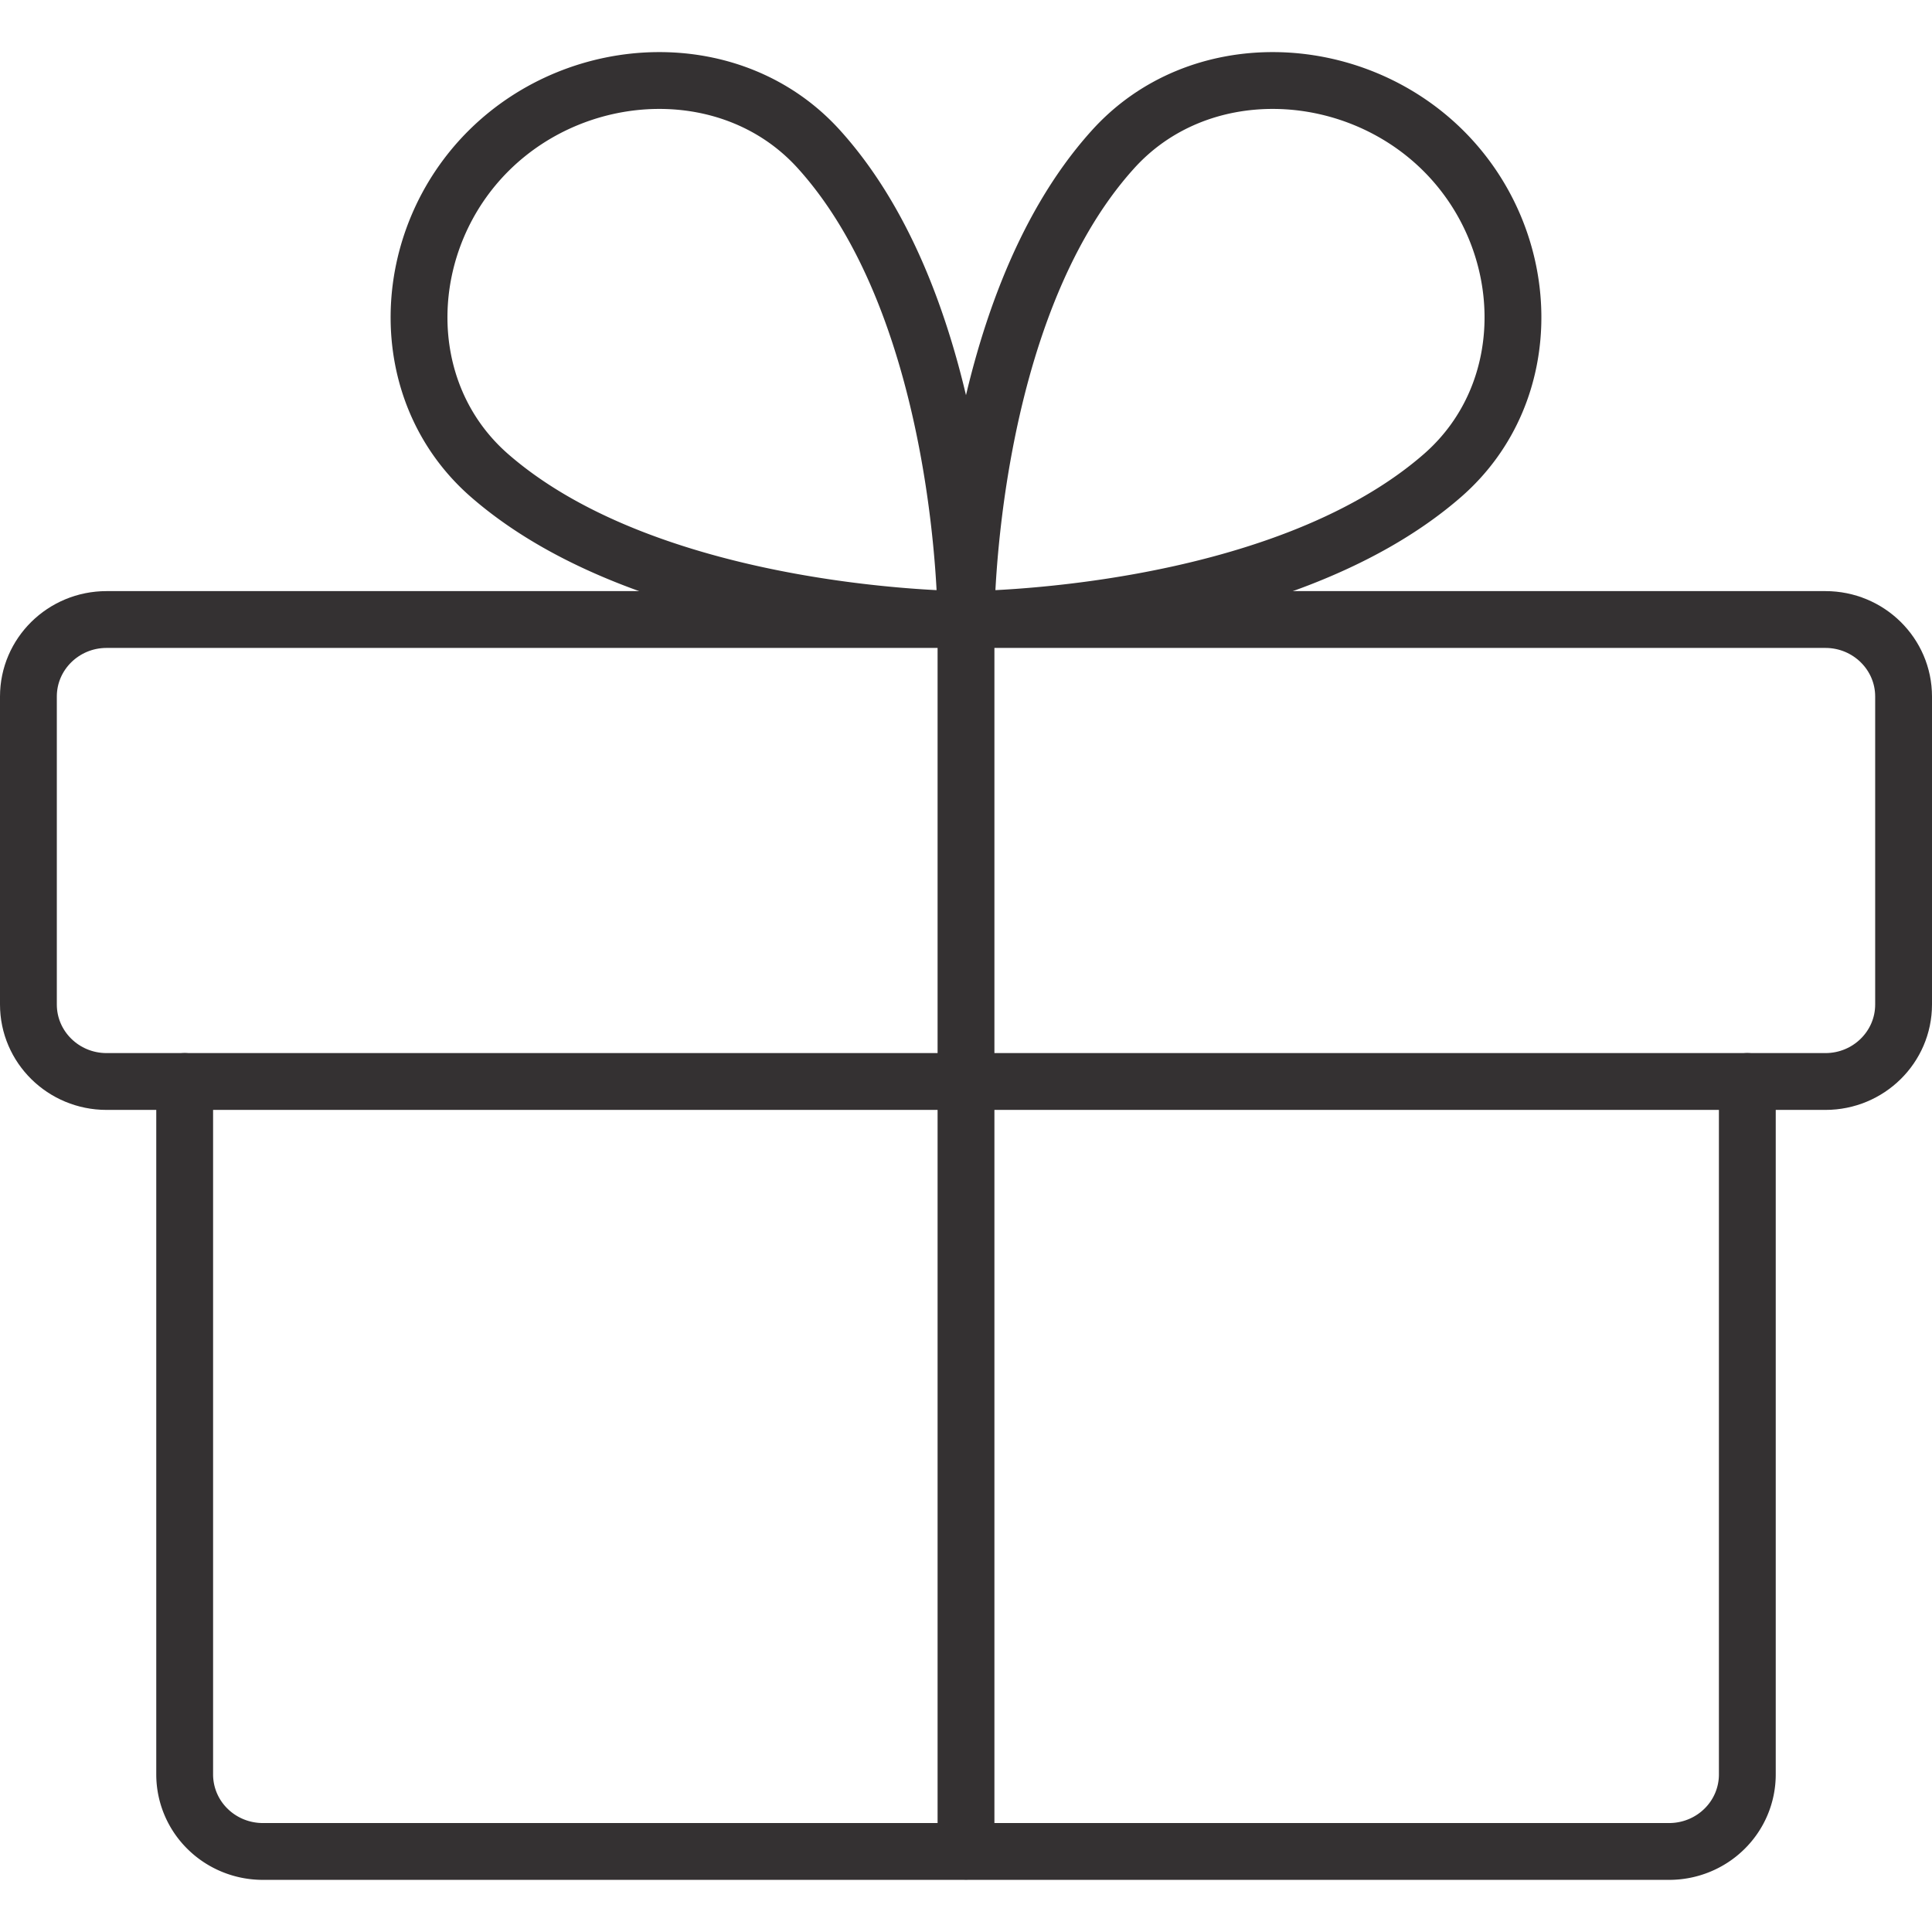
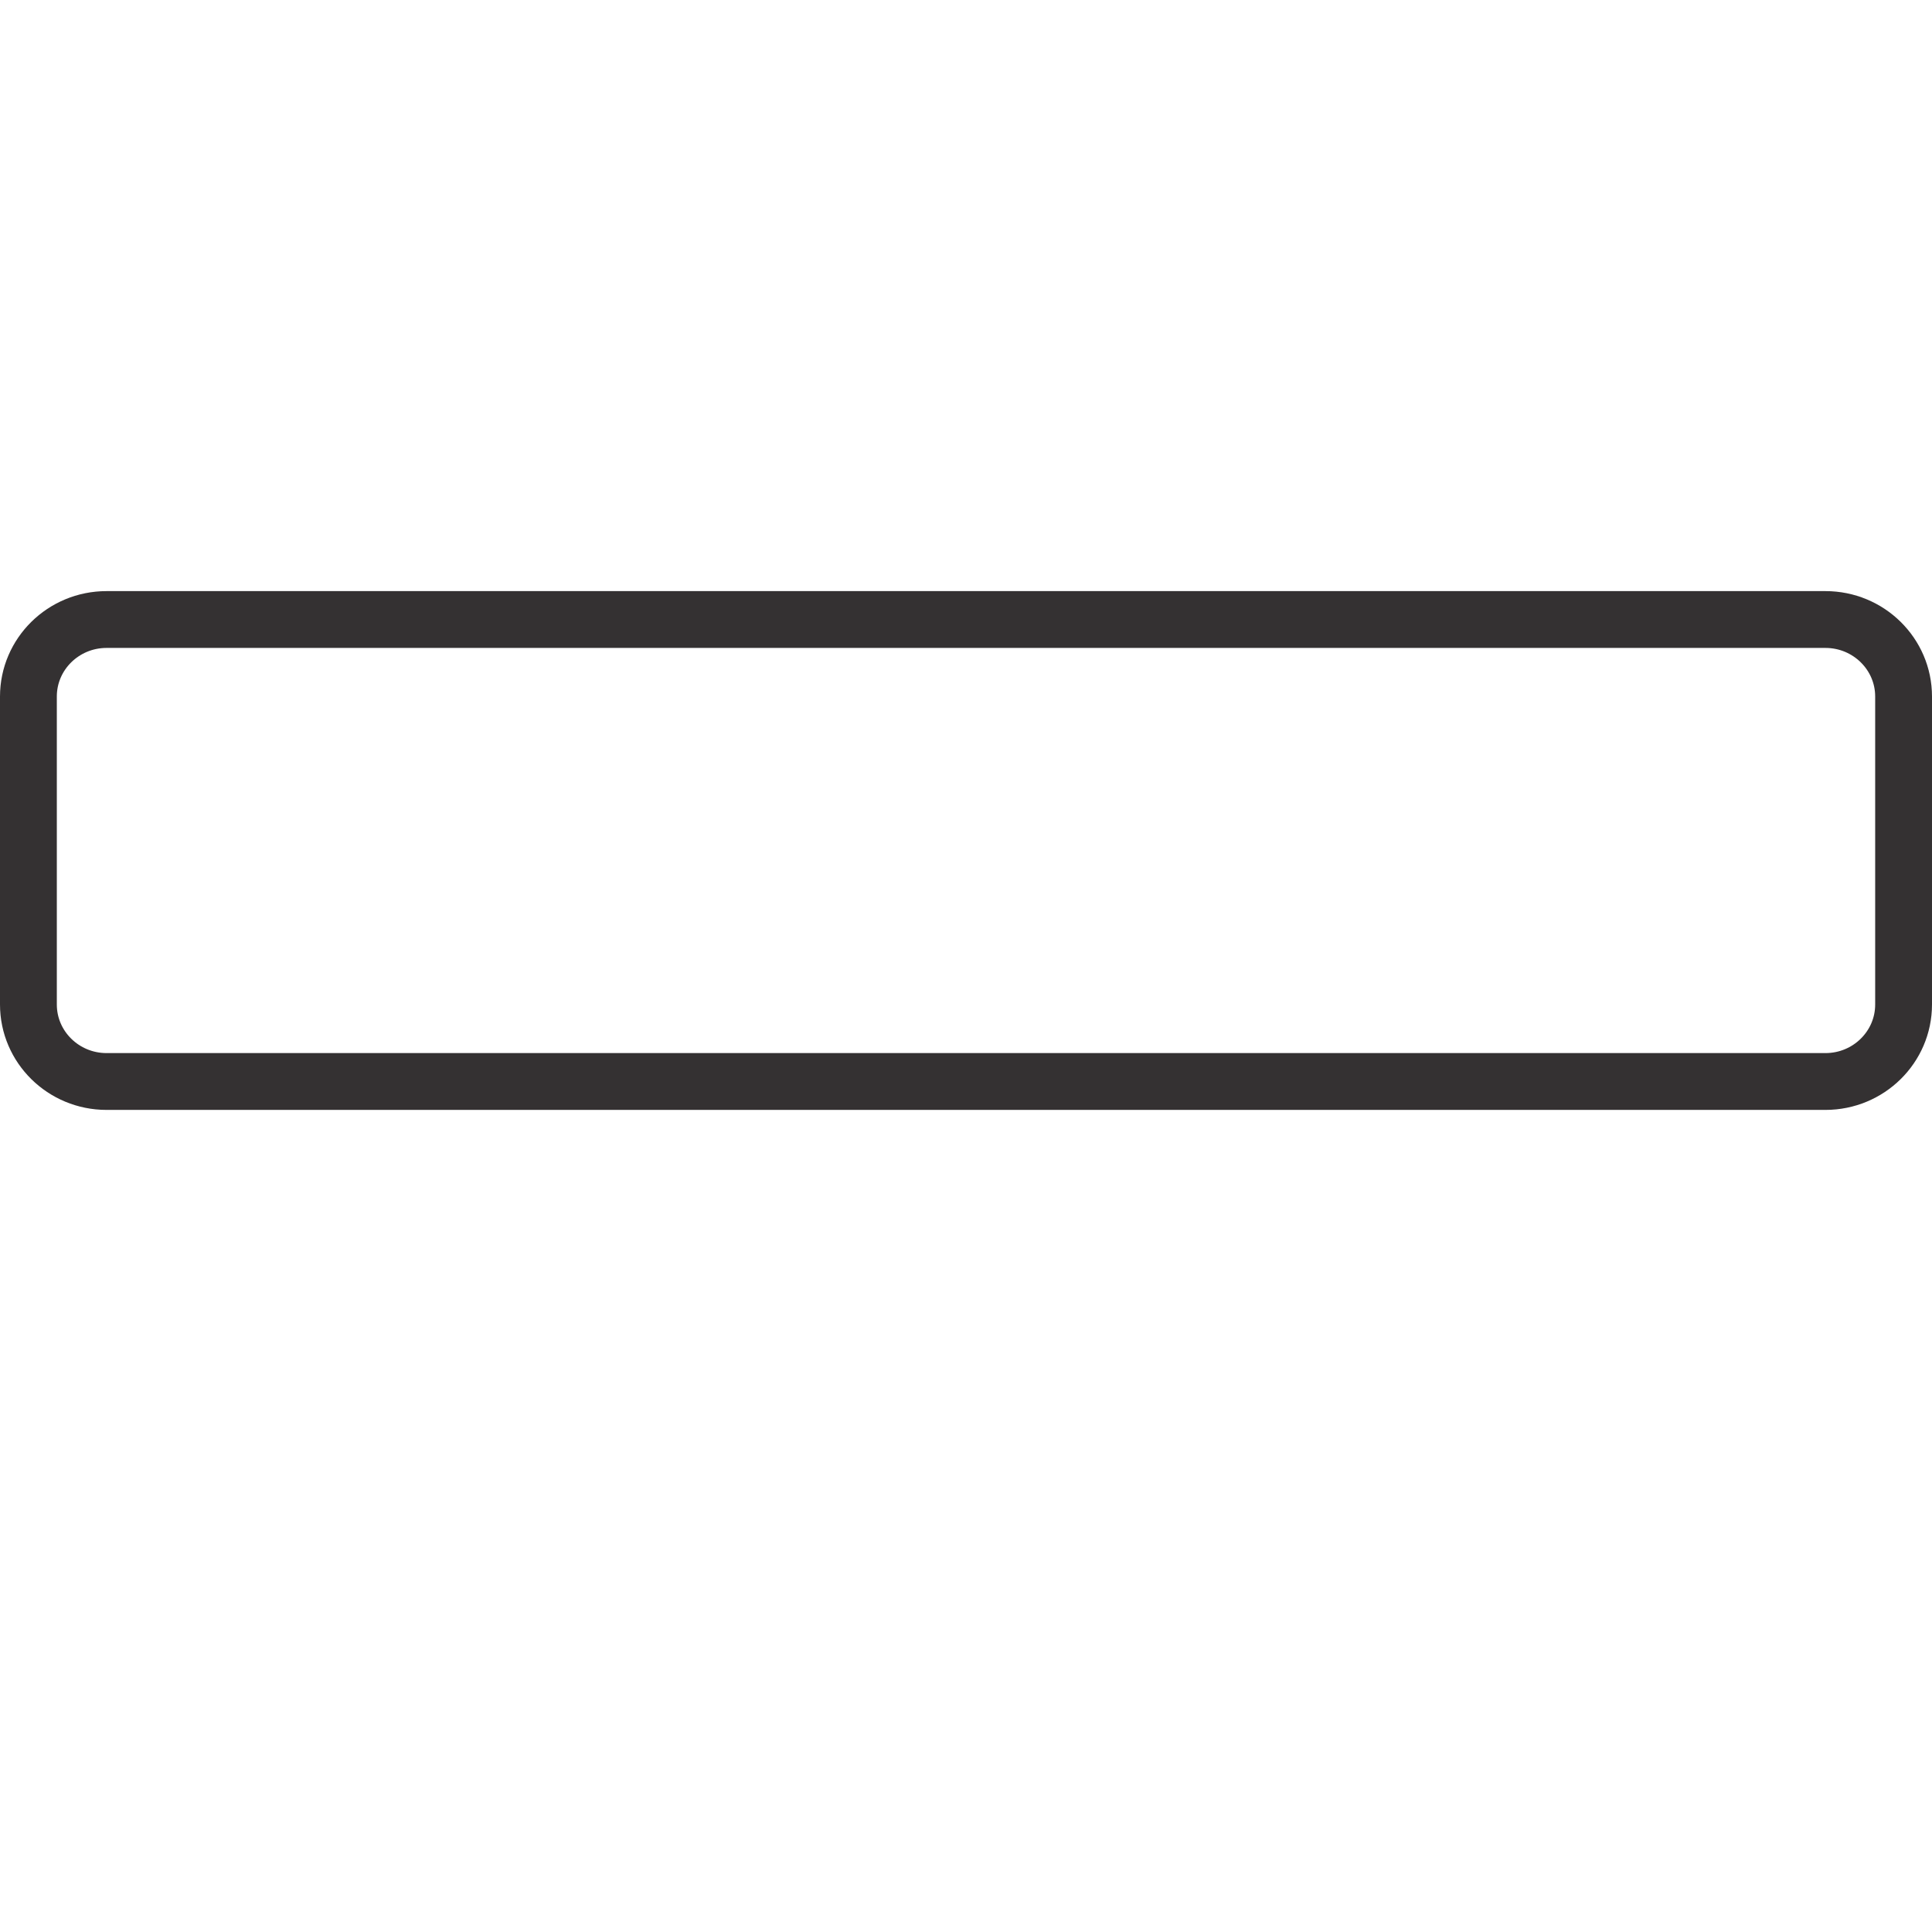
<svg xmlns="http://www.w3.org/2000/svg" viewBox="0 0 34 32.167" width="44" height="44">
  <g fill="none" fill-rule="evenodd" transform="translate(-5 -5)">
    <circle cx="22" cy="22" r="22" />
    <path stroke="#343132" stroke-linecap="round" stroke-linejoin="round" d="M37.125 14.986H6.875c-.759 0-1.375.607-1.375 1.355v5.42c0 .748.616 1.355 1.375 1.355h30.25c.759 0 1.375-.607 1.375-1.355v-5.42c0-.748-.616-1.355-1.375-1.355Z" />
-     <path stroke="#343132" stroke-linecap="round" stroke-linejoin="round" d="M35.75 23.116v12.195c0 .359-.144.704-.403.958-.257.254-.608.397-.972.397H9.625c-.364 0-.715-.143-.972-.397a1.343 1.343 0 0 1-.403-.958V23.116M22 14.986v21.681M30.386 6.722c1.605 1.582 1.7 4.245 0 5.729C27.479 14.986 22 14.986 22 14.986s0-5.4 2.578-8.264c1.5-1.675 4.202-1.582 5.808 0ZM13.614 6.722c-1.605 1.582-1.7 4.245 0 5.729C16.521 14.986 22 14.986 22 14.986s0-5.4-2.578-8.264c-1.5-1.675-4.202-1.582-5.808 0Z" />
  </g>
</svg>